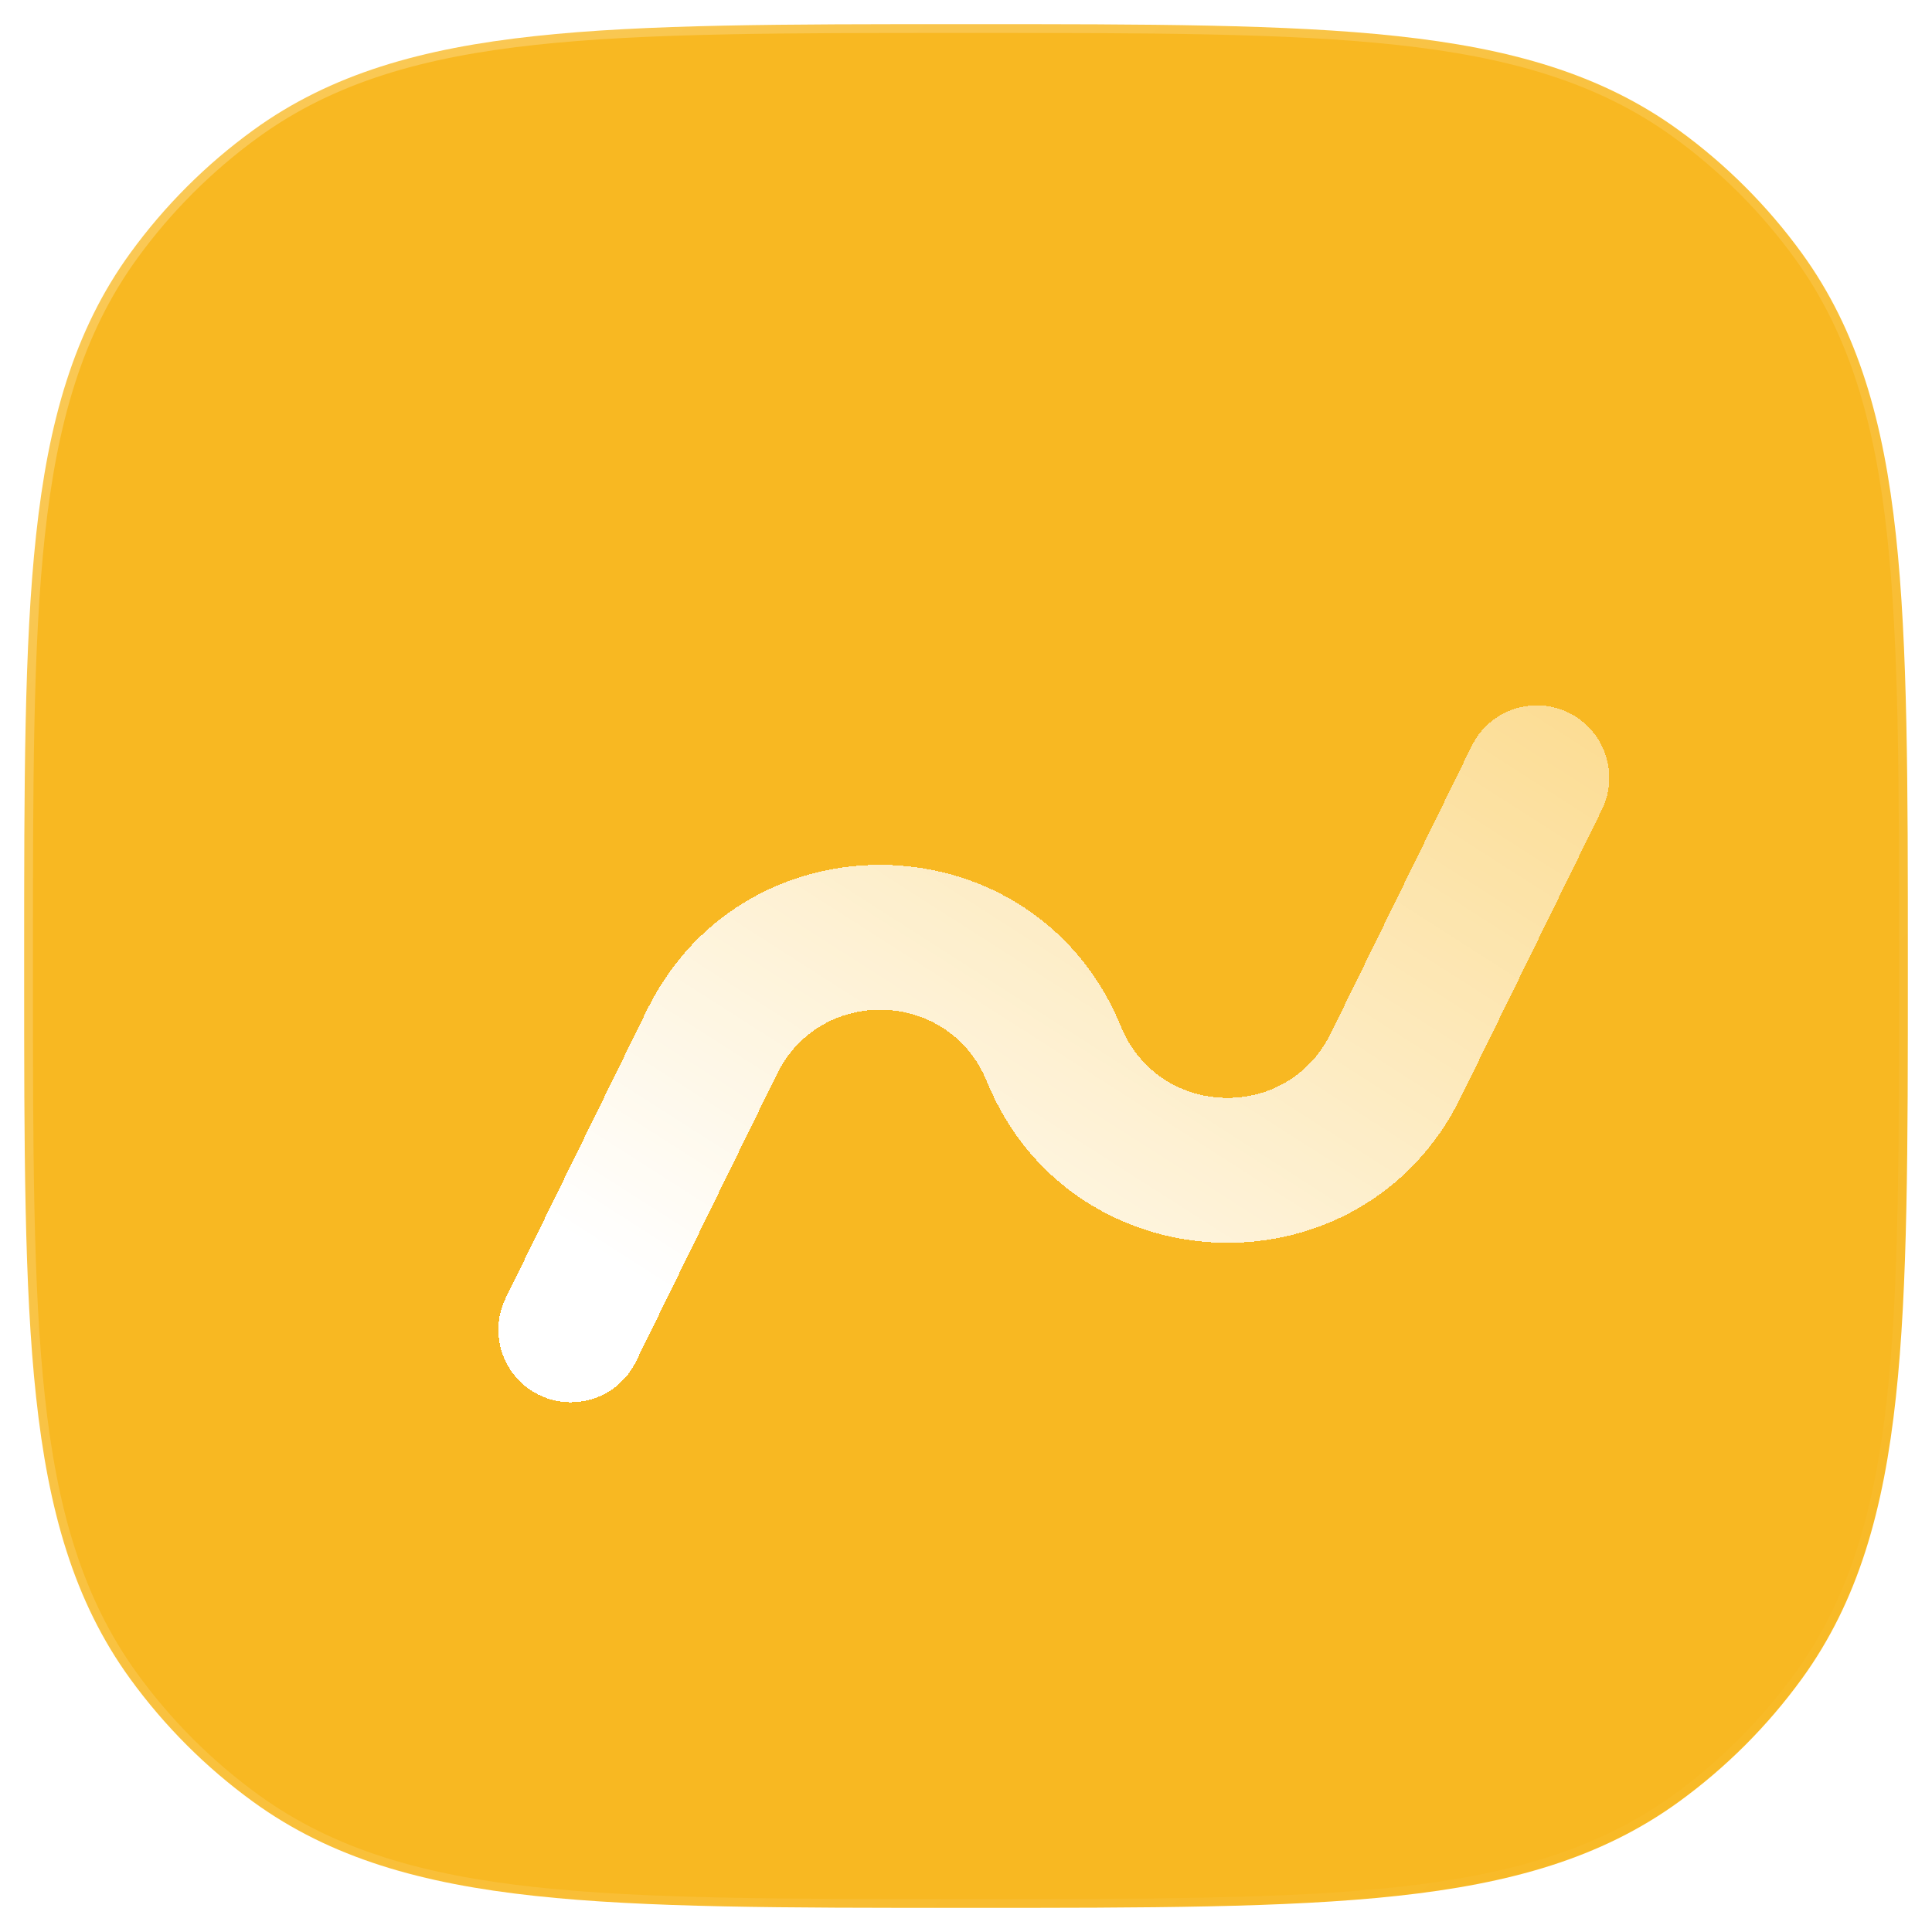
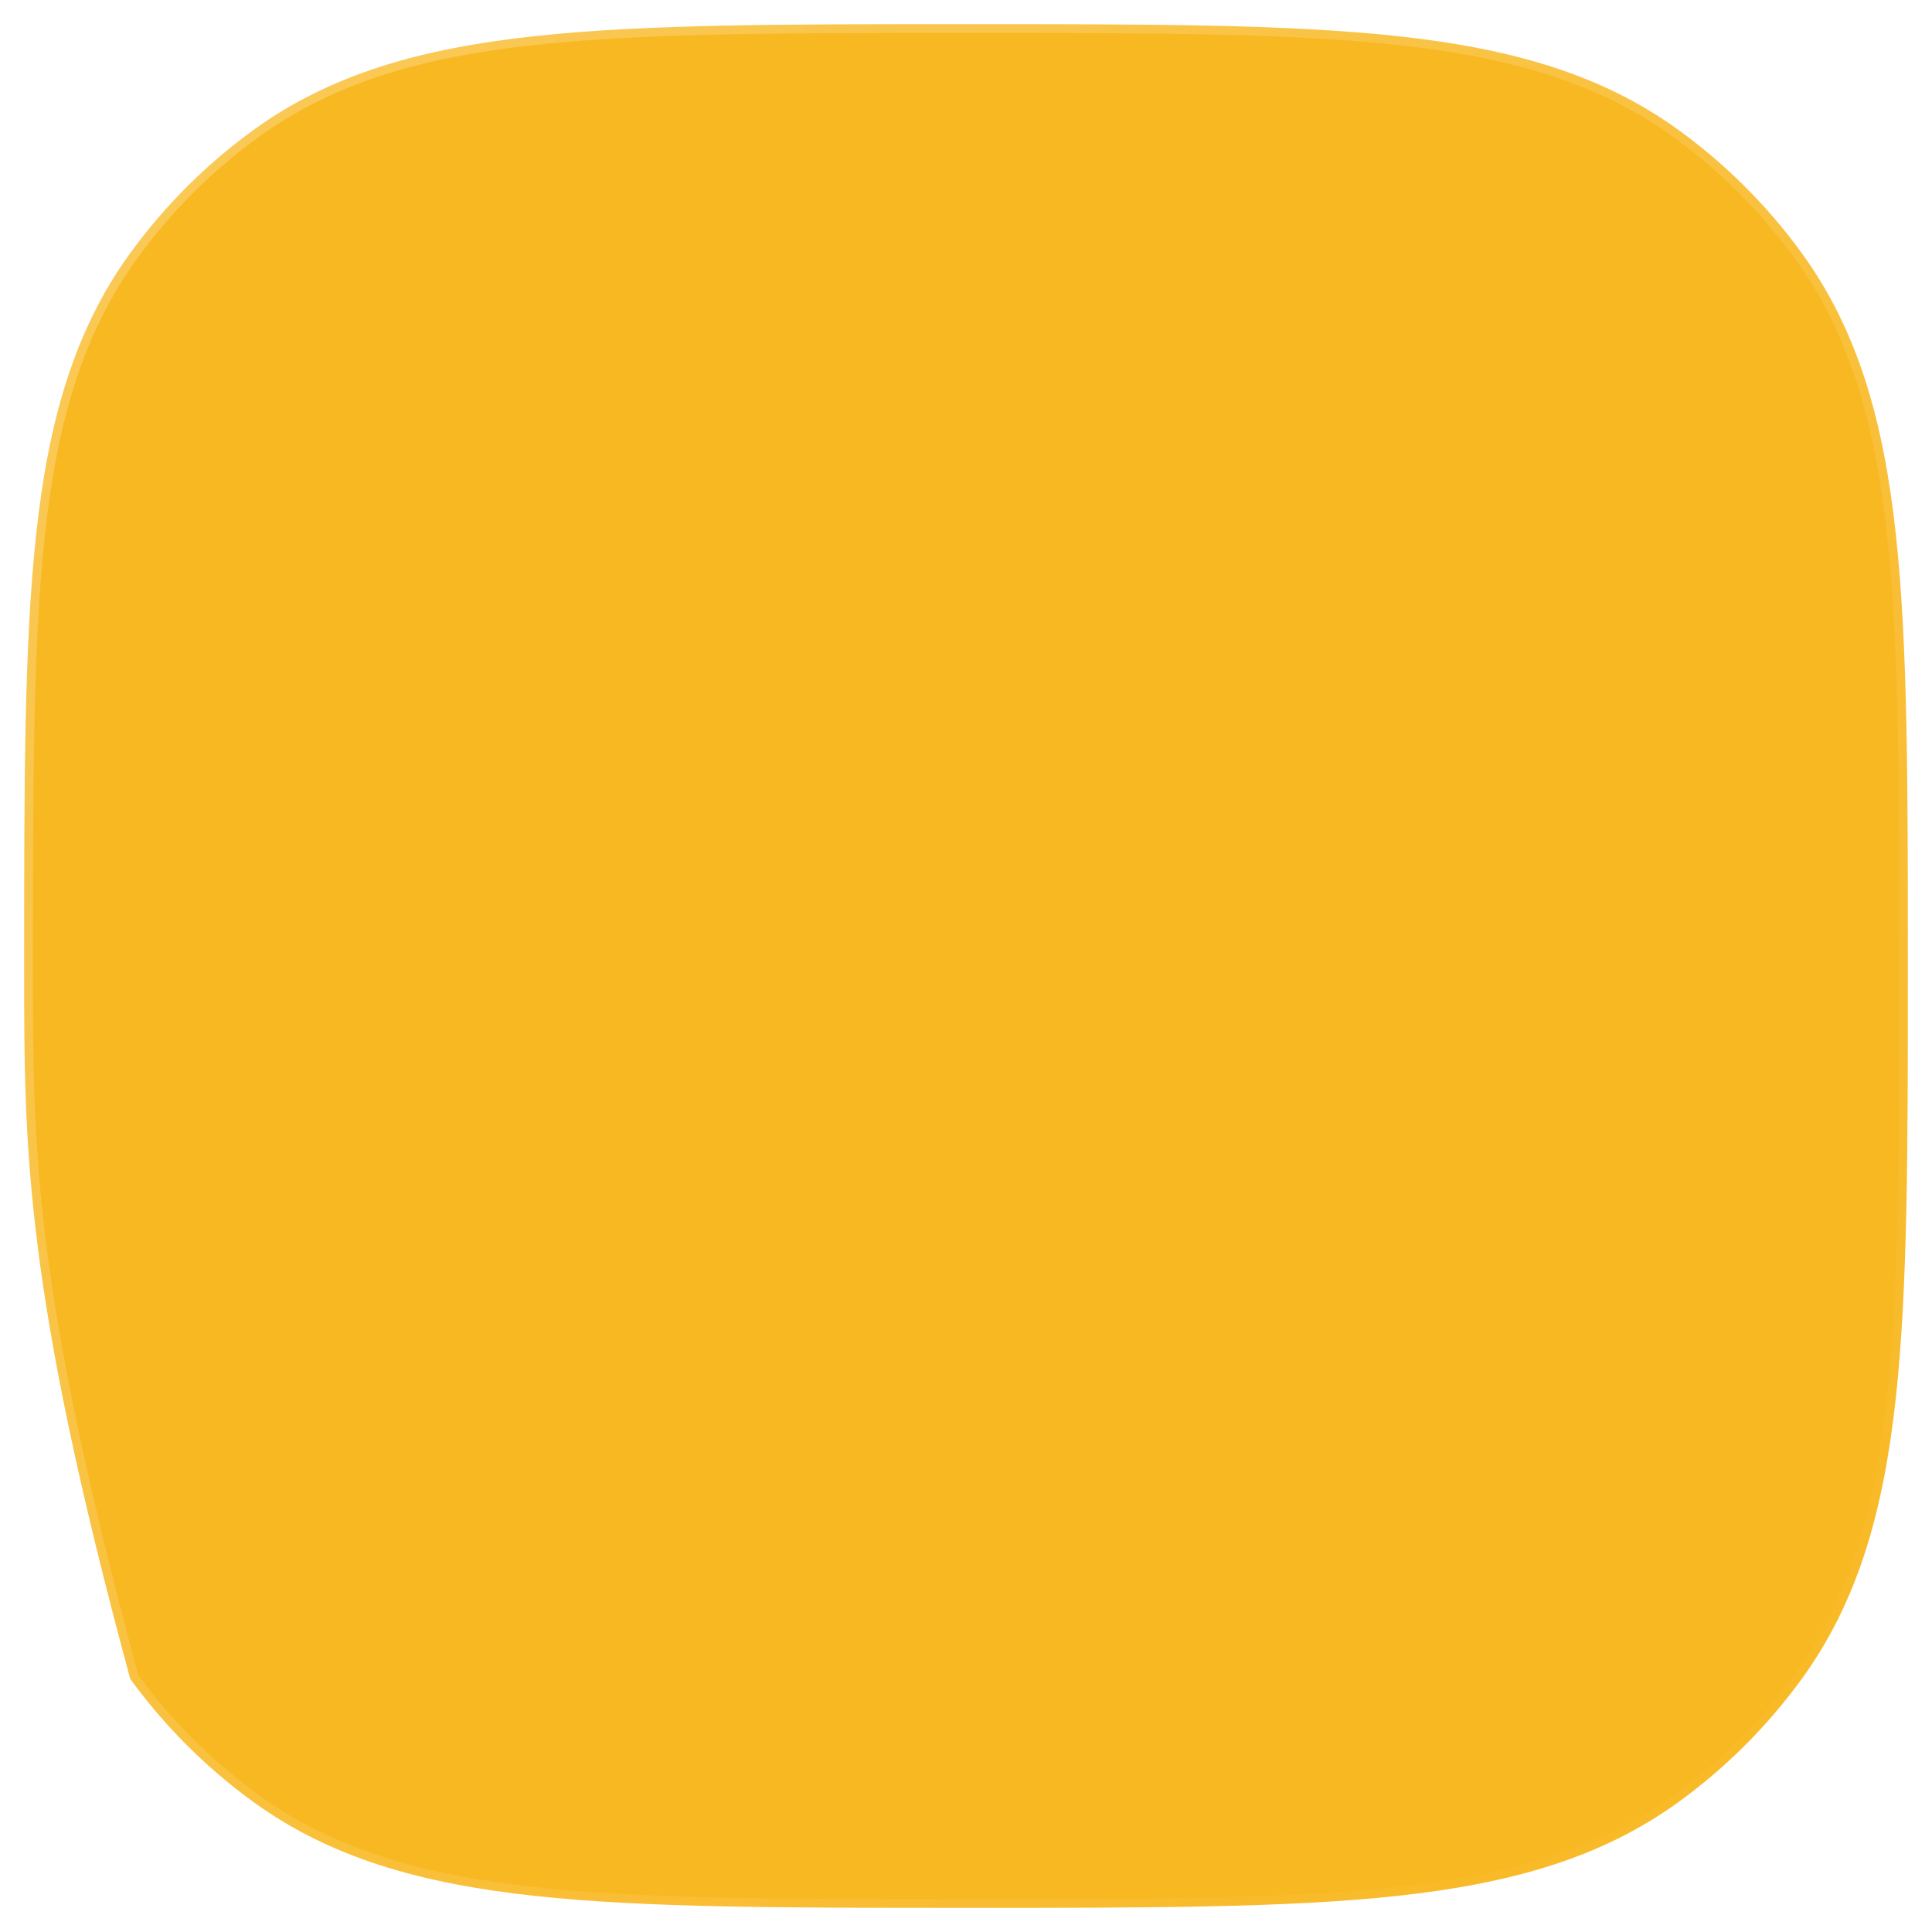
<svg xmlns="http://www.w3.org/2000/svg" width="110" height="110" viewBox="0 0 110 110" fill="none">
-   <path fill-rule="evenodd" clip-rule="evenodd" d="M55.249 1.375C65.35 1.375 73.268 1.375 79.549 2.056C85.96 2.75 91.154 4.193 95.589 7.415C98.273 9.365 100.635 11.726 102.585 14.411C105.807 18.846 107.25 24.04 107.944 30.451C108.625 36.732 108.625 44.65 108.625 54.751V55.249C108.625 65.35 108.625 73.268 107.944 79.549C107.25 85.96 105.807 91.154 102.585 95.589C100.635 98.273 98.273 100.635 95.589 102.585C91.154 105.807 85.96 107.25 79.549 107.944C73.268 108.625 65.35 108.625 55.249 108.625H54.751C44.65 108.625 36.732 108.625 30.451 107.944C24.04 107.25 18.846 105.807 14.411 102.585C11.726 100.635 9.365 98.273 7.415 95.589C4.193 91.154 2.75 85.96 2.056 79.549C1.375 73.268 1.375 65.35 1.375 55.249V54.751C1.375 44.65 1.375 36.732 2.056 30.451C2.75 24.04 4.193 18.846 7.415 14.411C9.365 11.726 11.726 9.365 14.411 7.415C18.846 4.193 24.04 2.75 30.451 2.056C36.732 1.375 44.65 1.375 54.751 1.375H55.249Z" fill="#F8B822" stroke="url(#paint0_linear_5064_39)" stroke-linecap="round" />
+   <path fill-rule="evenodd" clip-rule="evenodd" d="M55.249 1.375C65.35 1.375 73.268 1.375 79.549 2.056C85.96 2.75 91.154 4.193 95.589 7.415C98.273 9.365 100.635 11.726 102.585 14.411C105.807 18.846 107.25 24.04 107.944 30.451C108.625 36.732 108.625 44.65 108.625 54.751V55.249C108.625 65.35 108.625 73.268 107.944 79.549C107.25 85.96 105.807 91.154 102.585 95.589C100.635 98.273 98.273 100.635 95.589 102.585C91.154 105.807 85.96 107.25 79.549 107.944C73.268 108.625 65.35 108.625 55.249 108.625H54.751C44.65 108.625 36.732 108.625 30.451 107.944C24.04 107.25 18.846 105.807 14.411 102.585C11.726 100.635 9.365 98.273 7.415 95.589C1.375 73.268 1.375 65.35 1.375 55.249V54.751C1.375 44.65 1.375 36.732 2.056 30.451C2.75 24.04 4.193 18.846 7.415 14.411C9.365 11.726 11.726 9.365 14.411 7.415C18.846 4.193 24.04 2.75 30.451 2.056C36.732 1.375 44.65 1.375 54.751 1.375H55.249Z" fill="#F8B822" stroke="url(#paint0_linear_5064_39)" stroke-linecap="round" />
  <g filter="url(#filter0_d_5064_39)">
-     <path fill-rule="evenodd" clip-rule="evenodd" d="M86.203 41.102C87.207 39.057 86.362 36.586 84.317 35.582C82.271 34.579 79.8 35.424 78.796 37.469L70.765 53.843C68.275 58.918 60.958 58.67 58.818 53.438C53.983 41.618 37.453 41.058 31.828 52.524L23.797 68.898C22.793 70.943 23.638 73.414 25.683 74.418C27.729 75.421 30.2 74.576 31.203 72.531L39.235 56.157C41.725 51.082 49.042 51.33 51.182 56.562C56.017 68.382 72.547 68.942 78.171 57.476L86.203 41.102Z" fill="url(#paint1_linear_5064_39)" shape-rendering="crispEdges" />
-   </g>
+     </g>
  <defs>
    <filter id="filter0_d_5064_39" x="20.374" y="32.16" width="79.252" height="55.68" filterUnits="userSpaceOnUse" color-interpolation-filters="sRGB">
      <feFlood flood-opacity="0" result="BackgroundImageFix" />
      <feColorMatrix in="SourceAlpha" type="matrix" values="0 0 0 0 0 0 0 0 0 0 0 0 0 0 0 0 0 0 127 0" result="hardAlpha" />
      <feOffset dx="5" dy="5" />
      <feGaussianBlur stdDeviation="4" />
      <feComposite in2="hardAlpha" operator="out" />
      <feColorMatrix type="matrix" values="0 0 0 0 0.494 0 0 0 0 0.322 0 0 0 0 0.063 0 0 0 1 0" />
      <feBlend mode="normal" in2="BackgroundImageFix" result="effect1_dropShadow_5064_39" />
      <feBlend mode="normal" in="SourceGraphic" in2="effect1_dropShadow_5064_39" result="shape" />
    </filter>
    <linearGradient id="paint0_linear_5064_39" x1="1.375" y1="1.375" x2="108.679" y2="108.571" gradientUnits="userSpaceOnUse">
      <stop stop-color="white" stop-opacity="0.25" />
      <stop offset="1" stop-color="white" stop-opacity="0" />
    </linearGradient>
    <linearGradient id="paint1_linear_5064_39" x1="55.533" y1="83.294" x2="105.272" y2="5.574" gradientUnits="userSpaceOnUse">
      <stop stop-color="white" />
      <stop offset="1" stop-color="white" stop-opacity="0.2" />
    </linearGradient>
  </defs>
</svg>